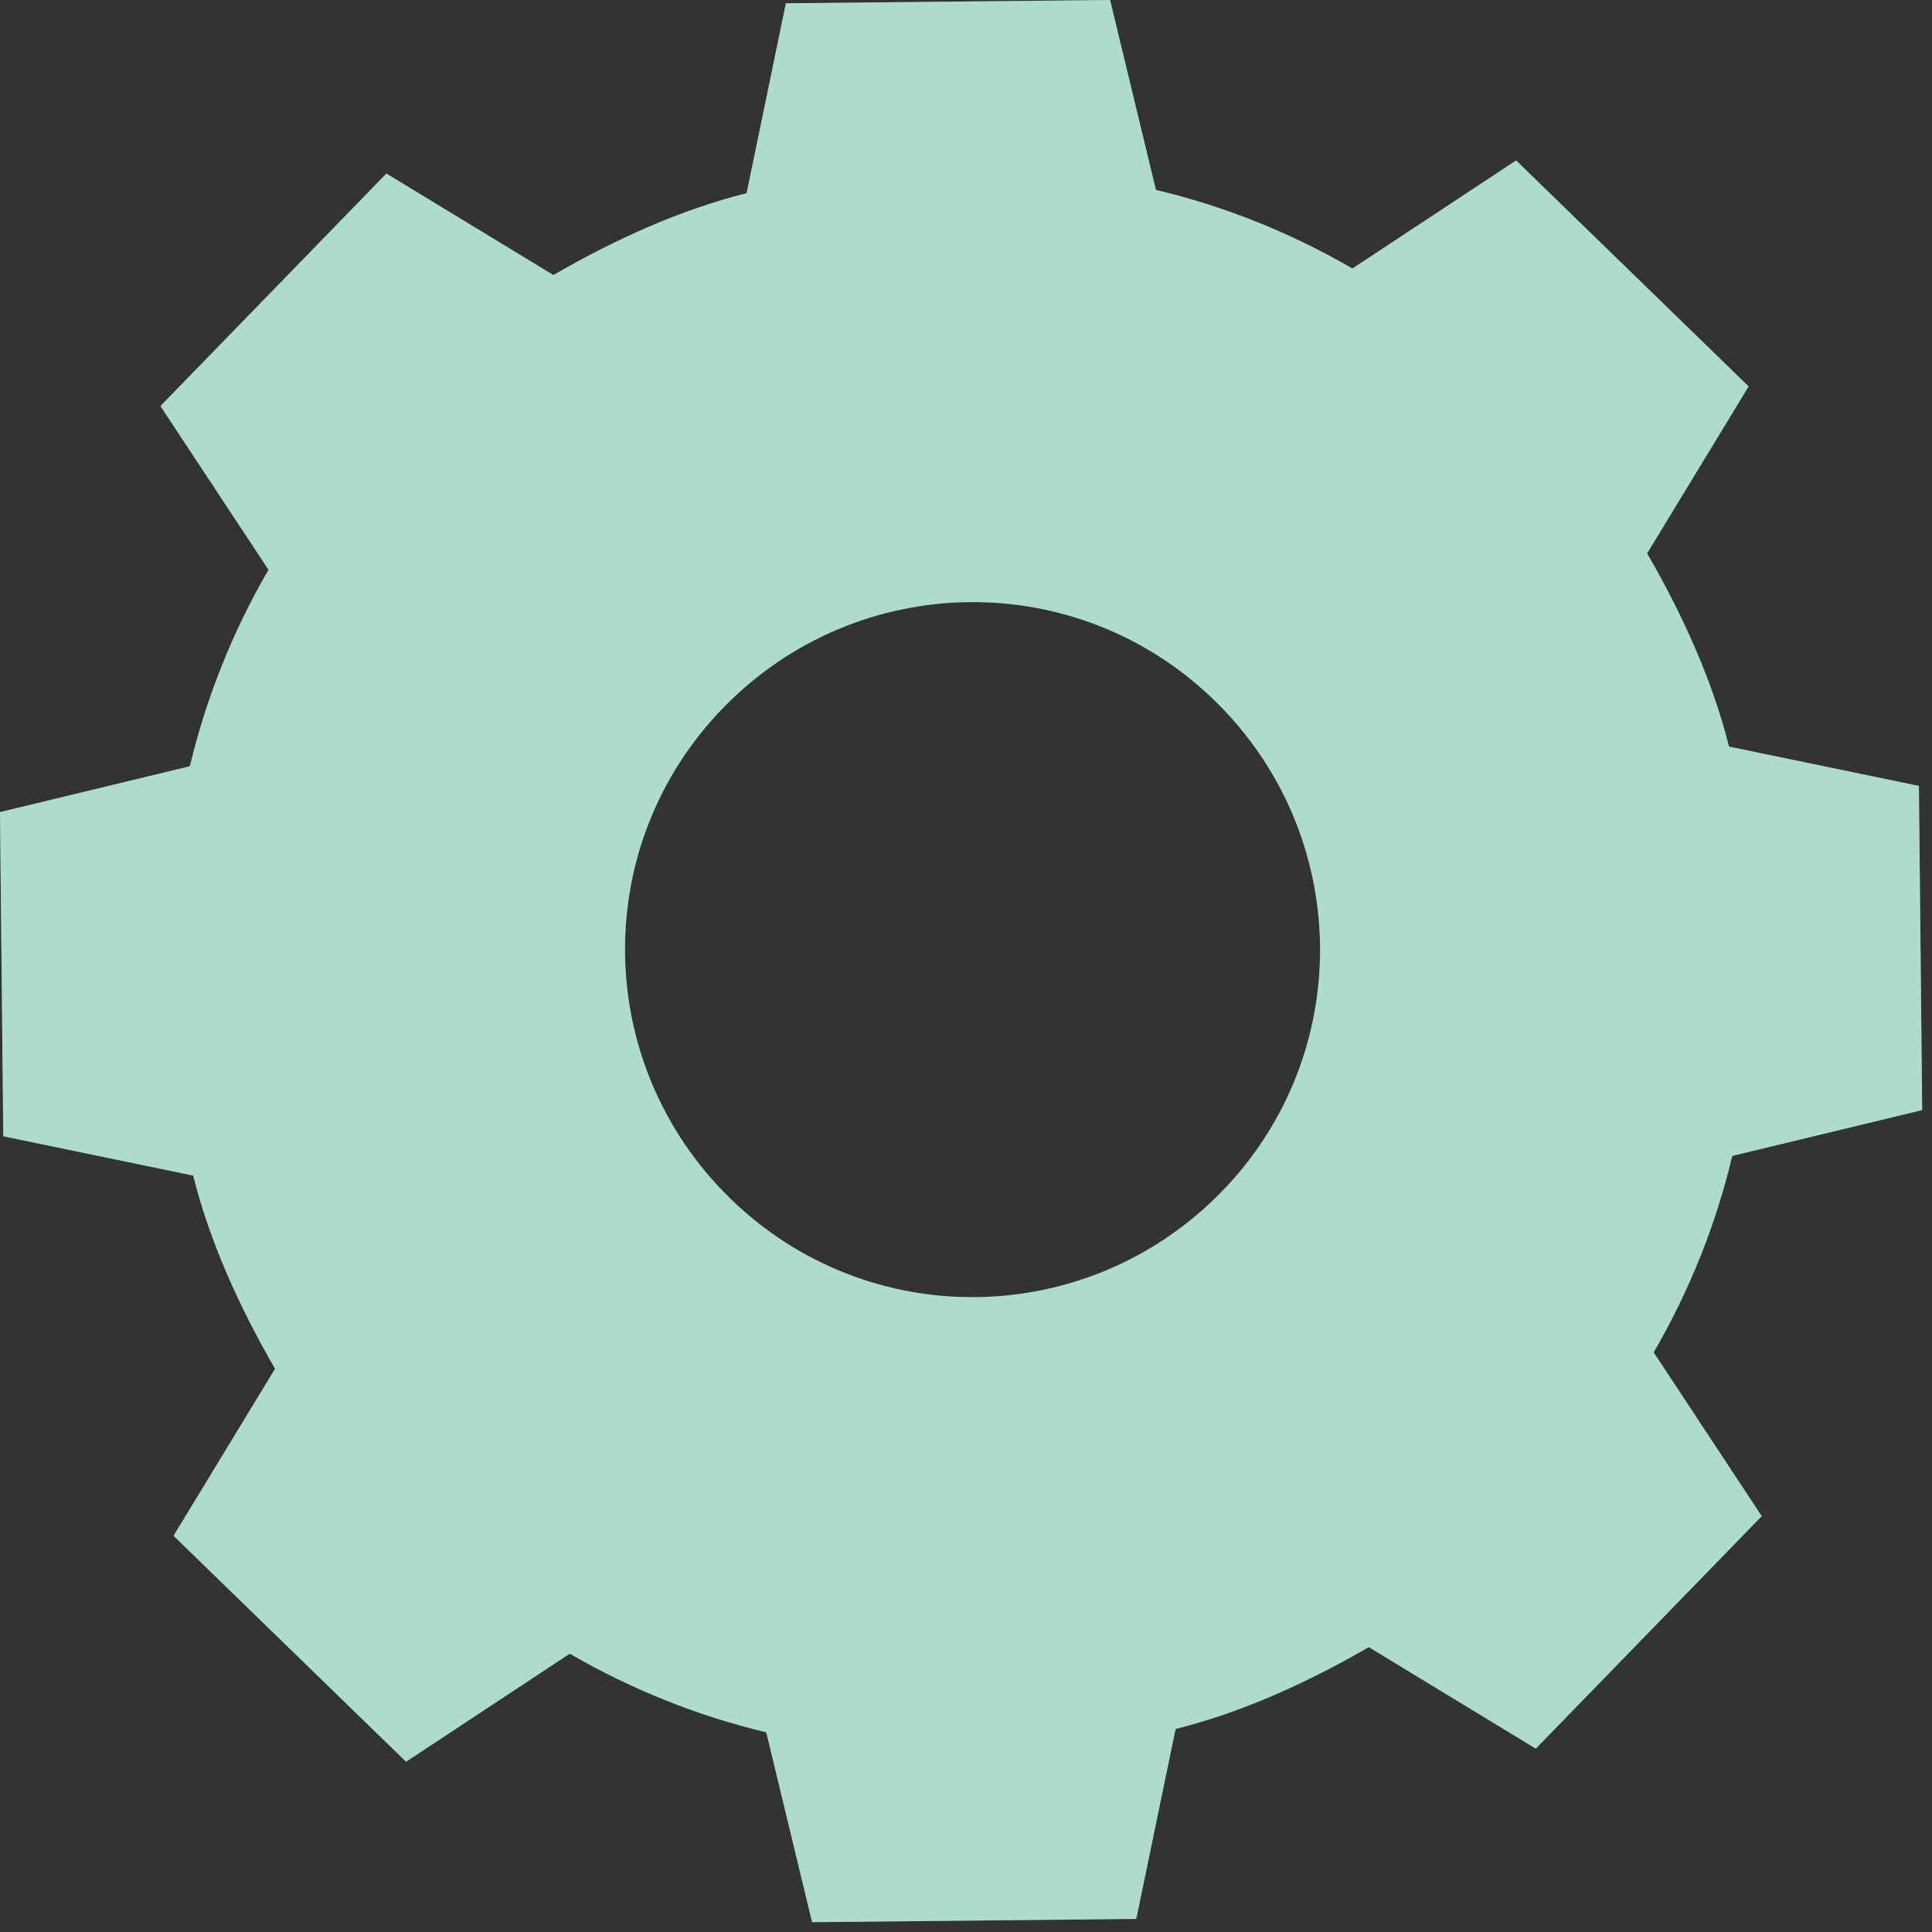
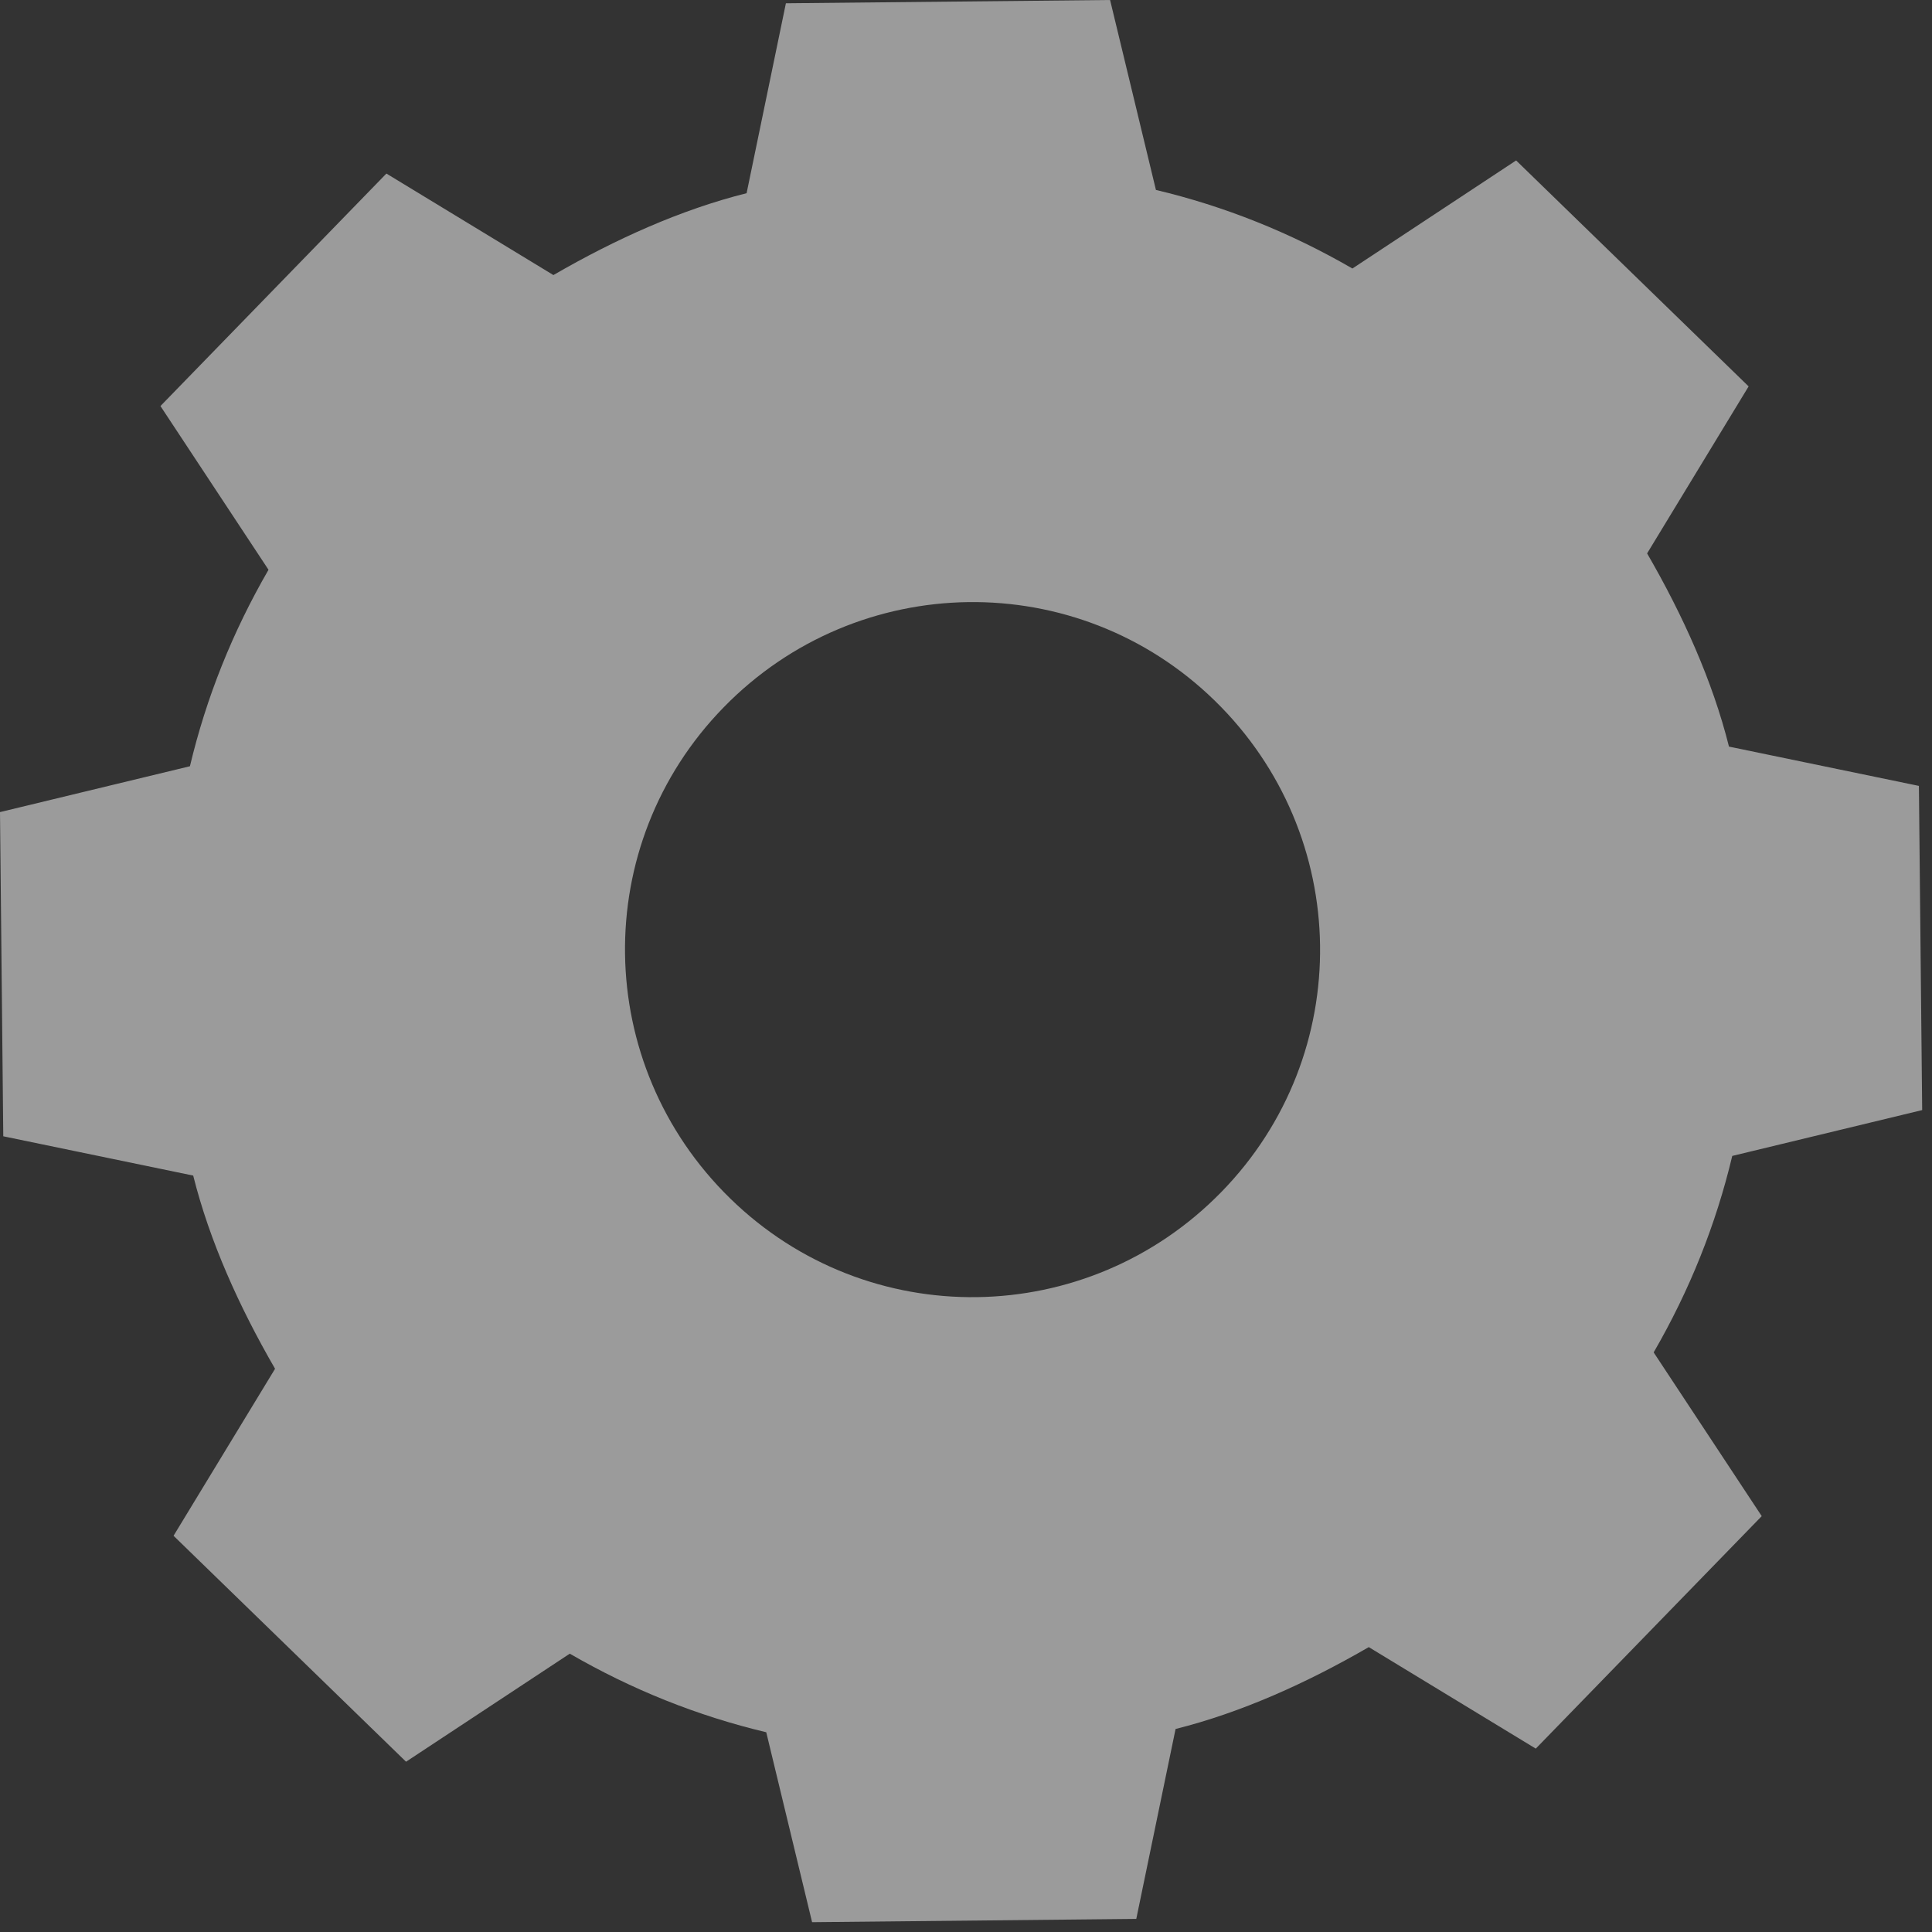
<svg xmlns="http://www.w3.org/2000/svg" width="59" height="59" viewBox="0 0 59 59" fill="none">
  <rect x="0" y="0" width="59" height="59" fill="#333333" stroke="none" />
-   <path fill-rule="evenodd" clip-rule="evenodd" d="M16.9 8.4C18.8 7.3 20.8 6.4 22.8 5.9L24 0.1L33.9 0L35.3 5.8C37.4 6.3 39.4 7.1 41.3 8.2L46.3 4.9L53.4 11.8L50.3 16.9C51.4 18.8 52.3 20.8 52.8 22.8L58.6 24L58.7 33.9L52.9 35.3C52.4 37.4 51.6 39.4 50.5 41.3L53.8 46.3L46.9 53.4L41.8 50.3C39.9 51.4 37.9 52.3 35.9 52.8L34.7 58.6L24.8 58.7L23.4 52.9C21.3 52.4 19.3 51.6 17.4 50.5L12.4 53.8L5.3 46.9L8.4 41.8C7.3 39.9 6.4 37.9 5.9 35.9L0.1 34.7L0 24.8L5.8 23.4C6.3 21.3 7.1 19.3 8.2 17.4L4.9 12.4L11.8 5.3L16.9 8.4ZM22.1 21.6C18 25.8 18.1 32.5 22.3 36.6C26.5 40.7 33.2 40.6 37.3 36.4C41.4 32.2 41.3 25.5 37.1 21.4C32.9 17.3 26.2 17.4 22.1 21.6Z" fill="#57B894" />
  <g opacity="0.8">
    <g opacity="0.8">
      <path opacity="0.8" fill-rule="evenodd" clip-rule="evenodd" d="M16.9 8.4C18.8 7.3 20.8 6.4 22.8 5.9L24 0.1L33.9 0L35.3 5.8C37.4 6.3 39.4 7.1 41.3 8.2L46.3 4.9L53.4 11.8L50.3 16.9C51.4 18.8 52.3 20.8 52.8 22.8L58.6 24L58.7 33.9L52.9 35.3C52.4 37.4 51.6 39.4 50.5 41.3L53.8 46.3L46.9 53.4L41.8 50.3C39.9 51.4 37.9 52.3 35.9 52.8L34.7 58.6L24.8 58.7L23.4 52.9C21.3 52.4 19.3 51.6 17.4 50.5L12.4 53.8L5.3 46.9L8.4 41.8C7.3 39.9 6.4 37.9 5.9 35.9L0.1 34.7L0 24.8L5.8 23.4C6.3 21.3 7.1 19.3 8.2 17.4L4.9 12.4L11.8 5.3L16.9 8.4ZM22.1 21.6C18 25.8 18.1 32.5 22.3 36.6C26.5 40.7 33.2 40.6 37.3 36.4C41.4 32.2 41.3 25.5 37.1 21.4C32.9 17.3 26.2 17.4 22.1 21.6Z" fill="white" />
    </g>
  </g>
</svg>